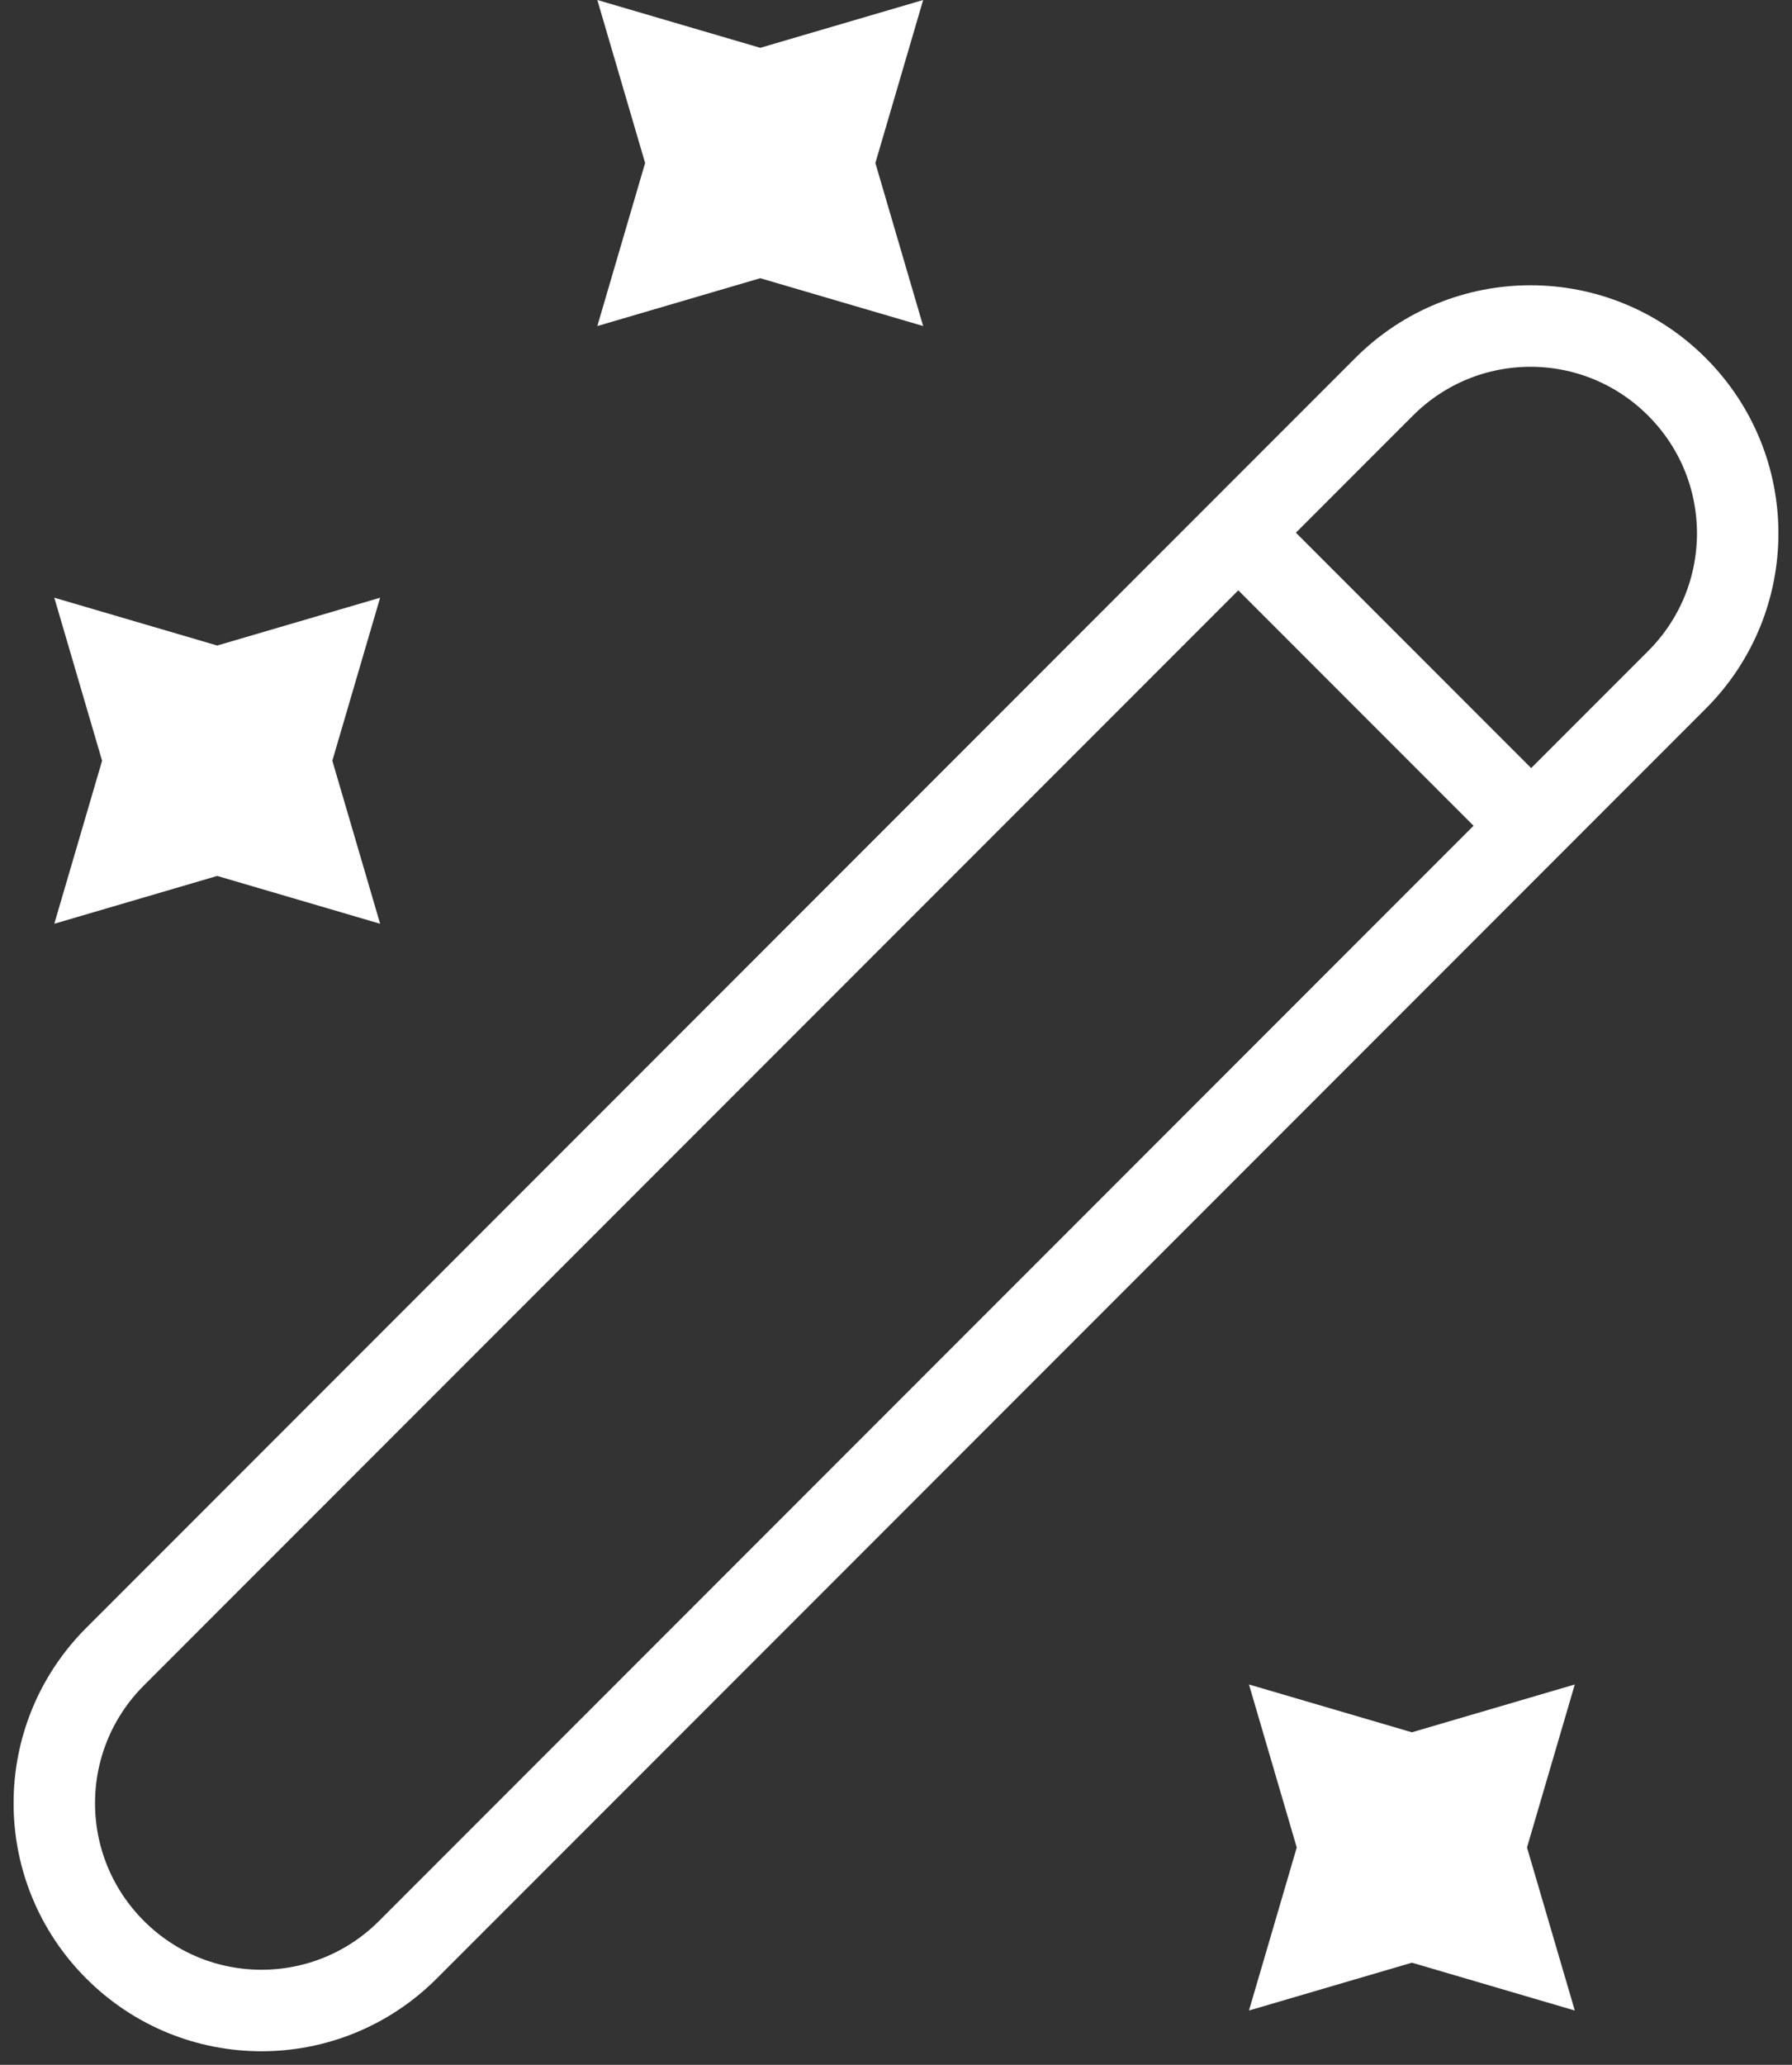
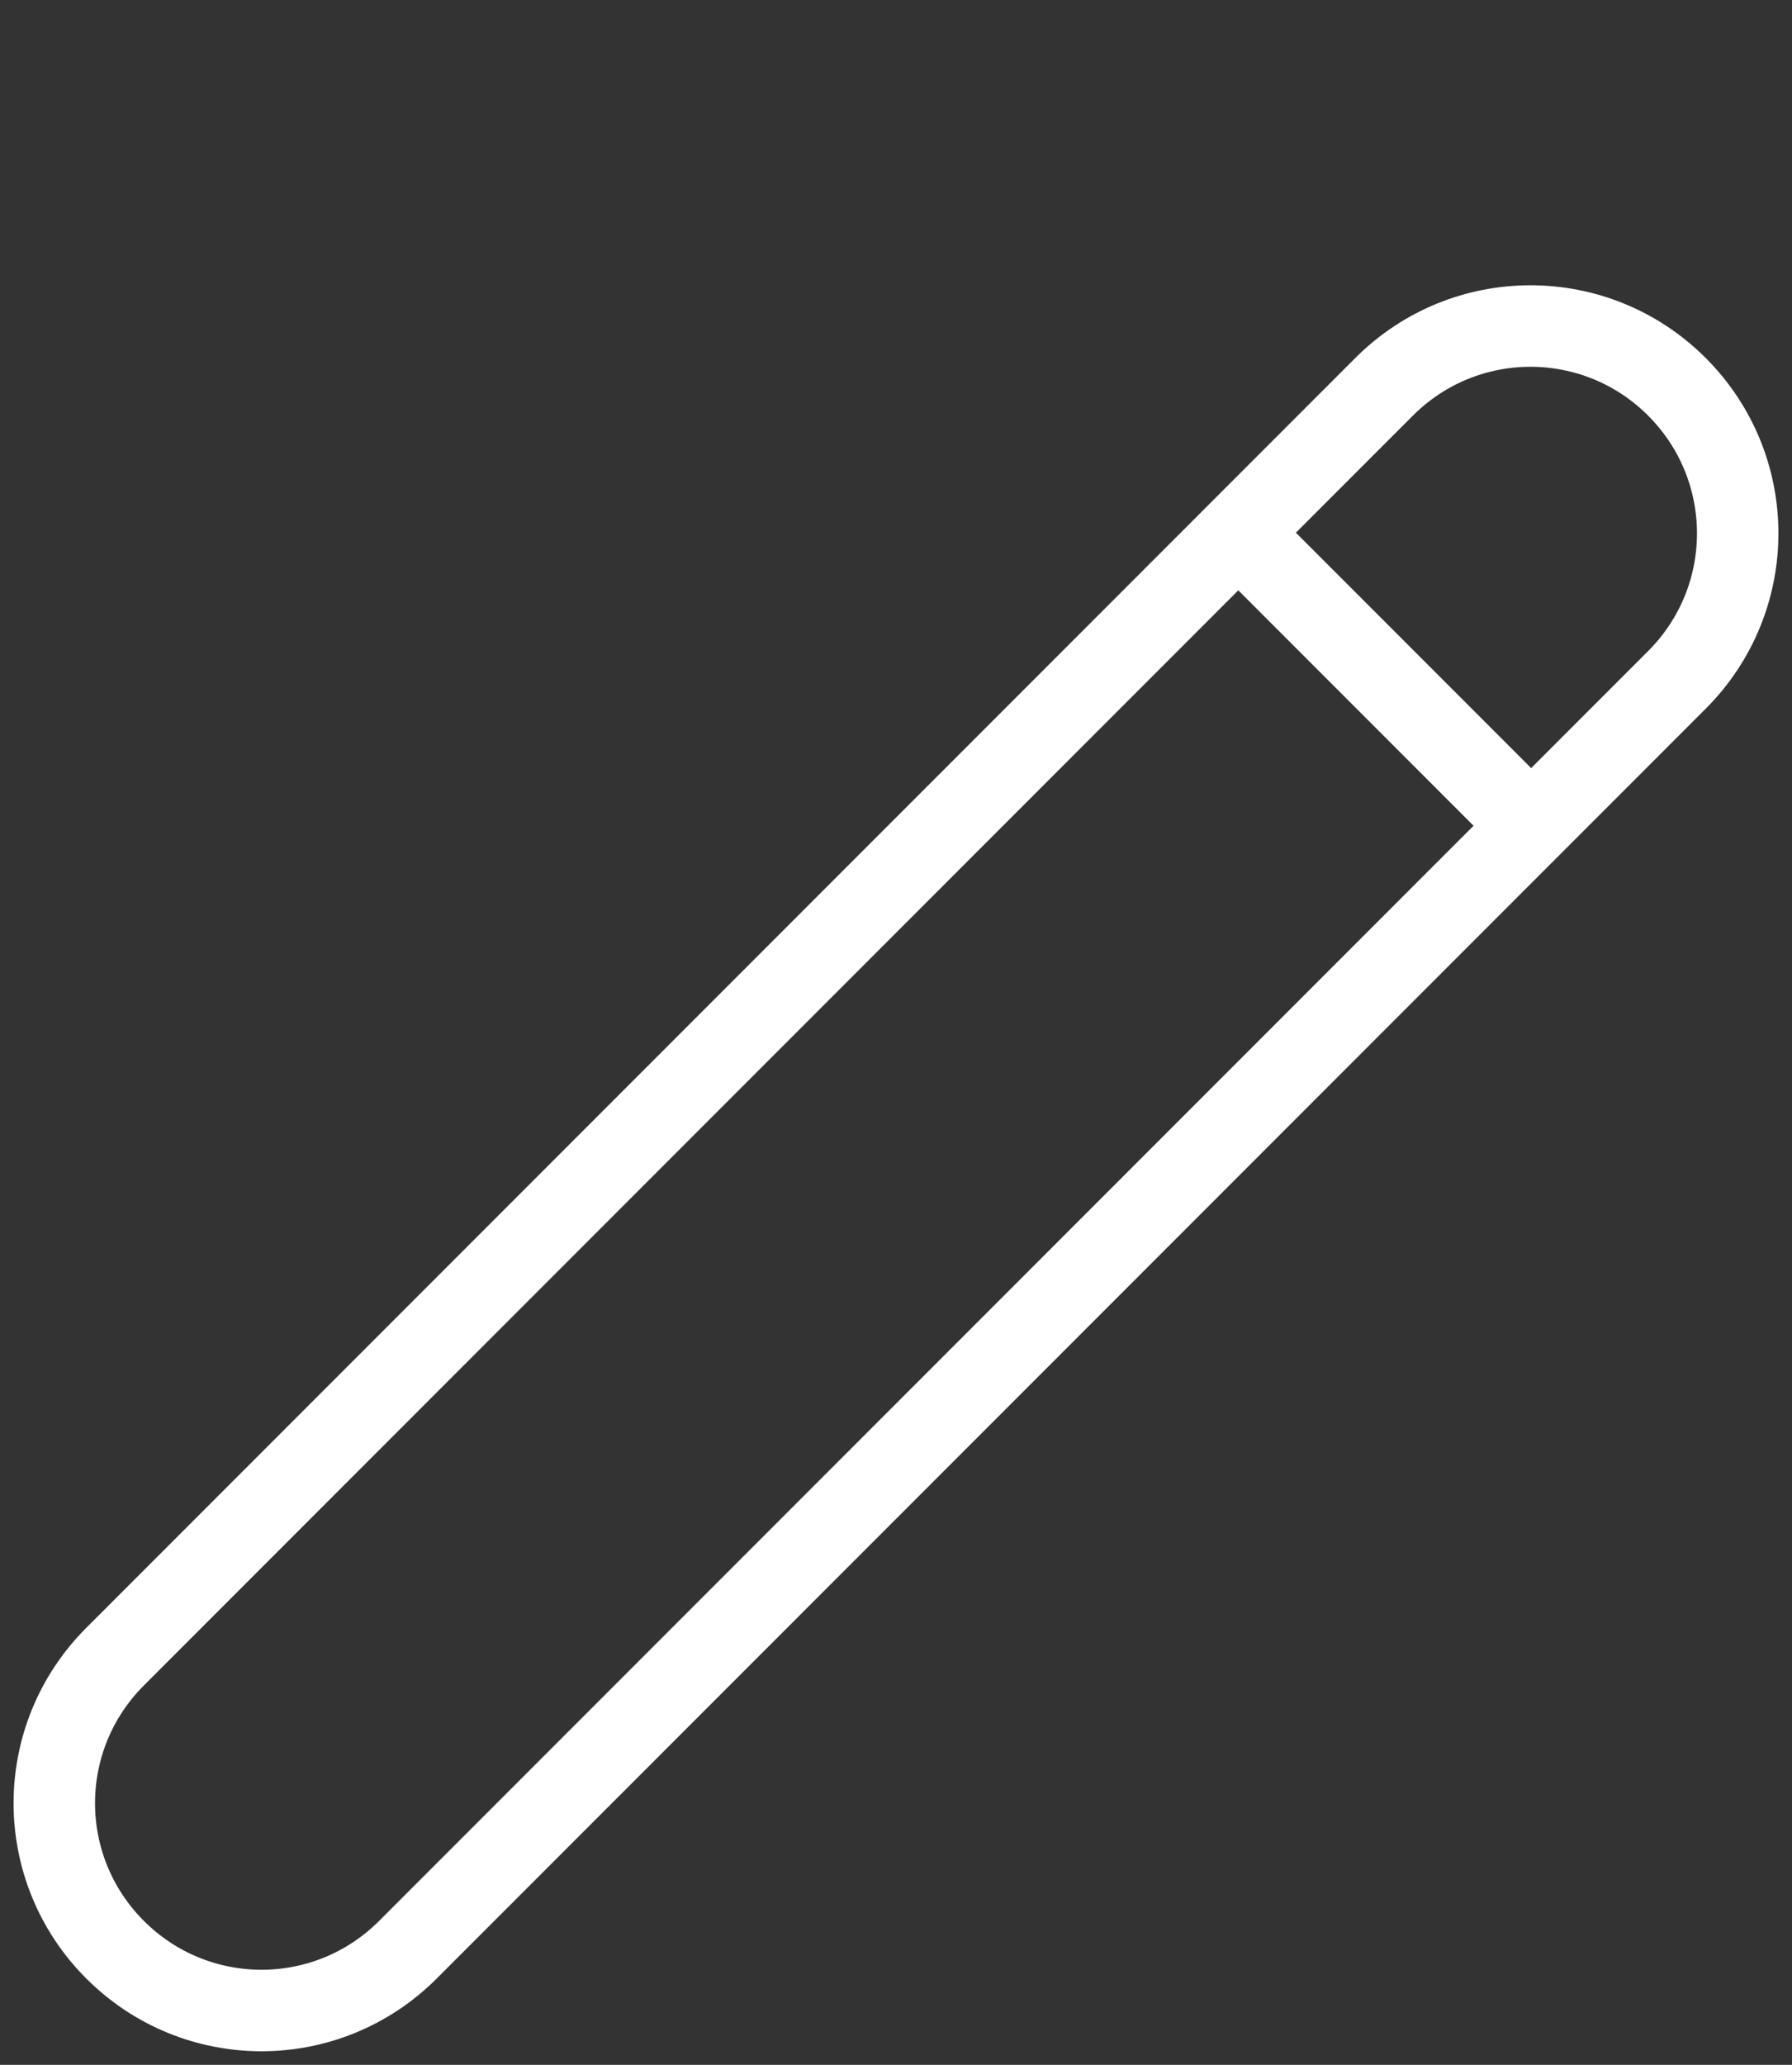
<svg xmlns="http://www.w3.org/2000/svg" width="33" height="38" viewBox="0 0 33 38" fill="none">
  <rect x="0" y="0" width="33" height="38" fill="#333333" stroke="none" />
  <path d="M2.119 35.881C3.611 37.373 6.02 37.373 7.512 35.881L30.881 12.512C32.373 11.02 32.373 8.611 30.881 7.119C29.389 5.627 26.98 5.627 25.488 7.119L2.119 30.488C0.627 31.98 0.627 34.389 2.119 35.881Z" stroke="white" stroke-width="1.5" stroke-linecap="round" stroke-linejoin="round" />
  <path d="M28 15L23 10" stroke="white" stroke-width="1.5" stroke-linecap="round" stroke-linejoin="round" />
-   <path d="M14 0.88L17 0L16.12 3L17 6L14 5.12L11 6L11.88 3L11 0L14 0.88Z" fill="white" />
-   <path d="M4 11.88L7 11L6.12 14L7 17L4 16.12L1 17L1.88 14L1 11L4 11.88Z" fill="white" />
-   <path d="M29 31L26 31.88L23 31L23.88 34L23 37L26 36.12L29 37L28.12 34L29 31Z" fill="white" />
</svg>